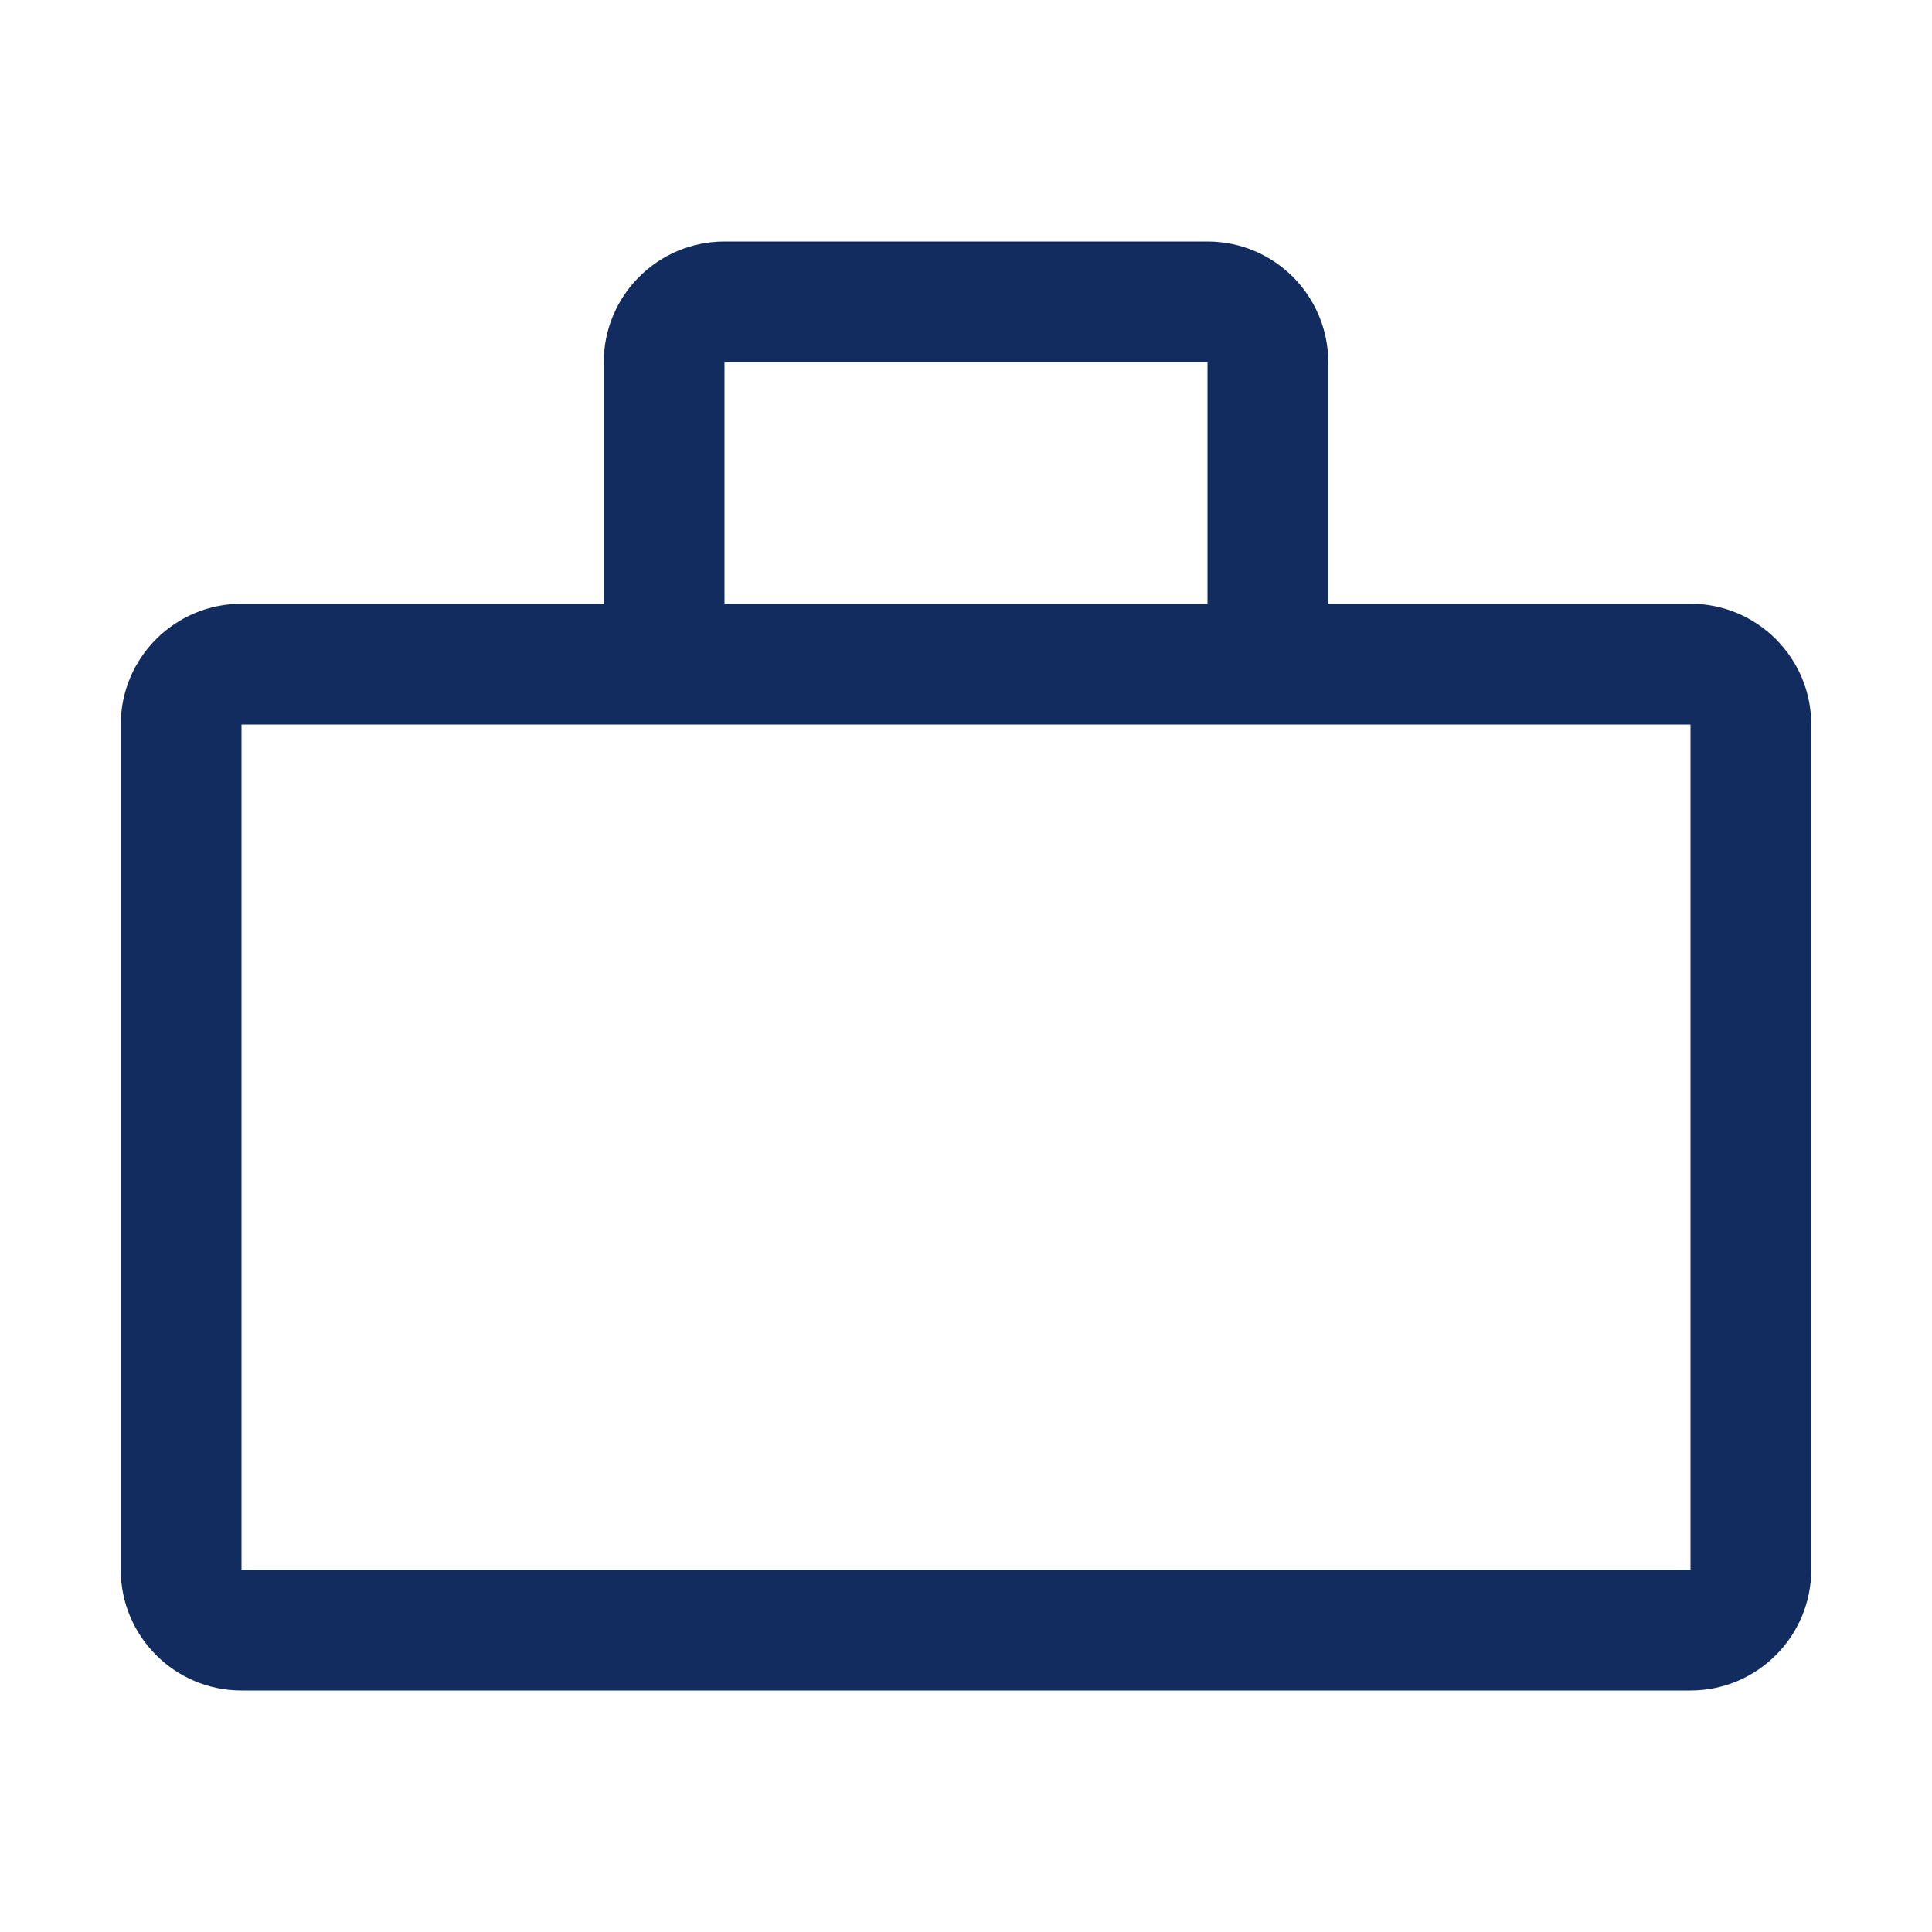
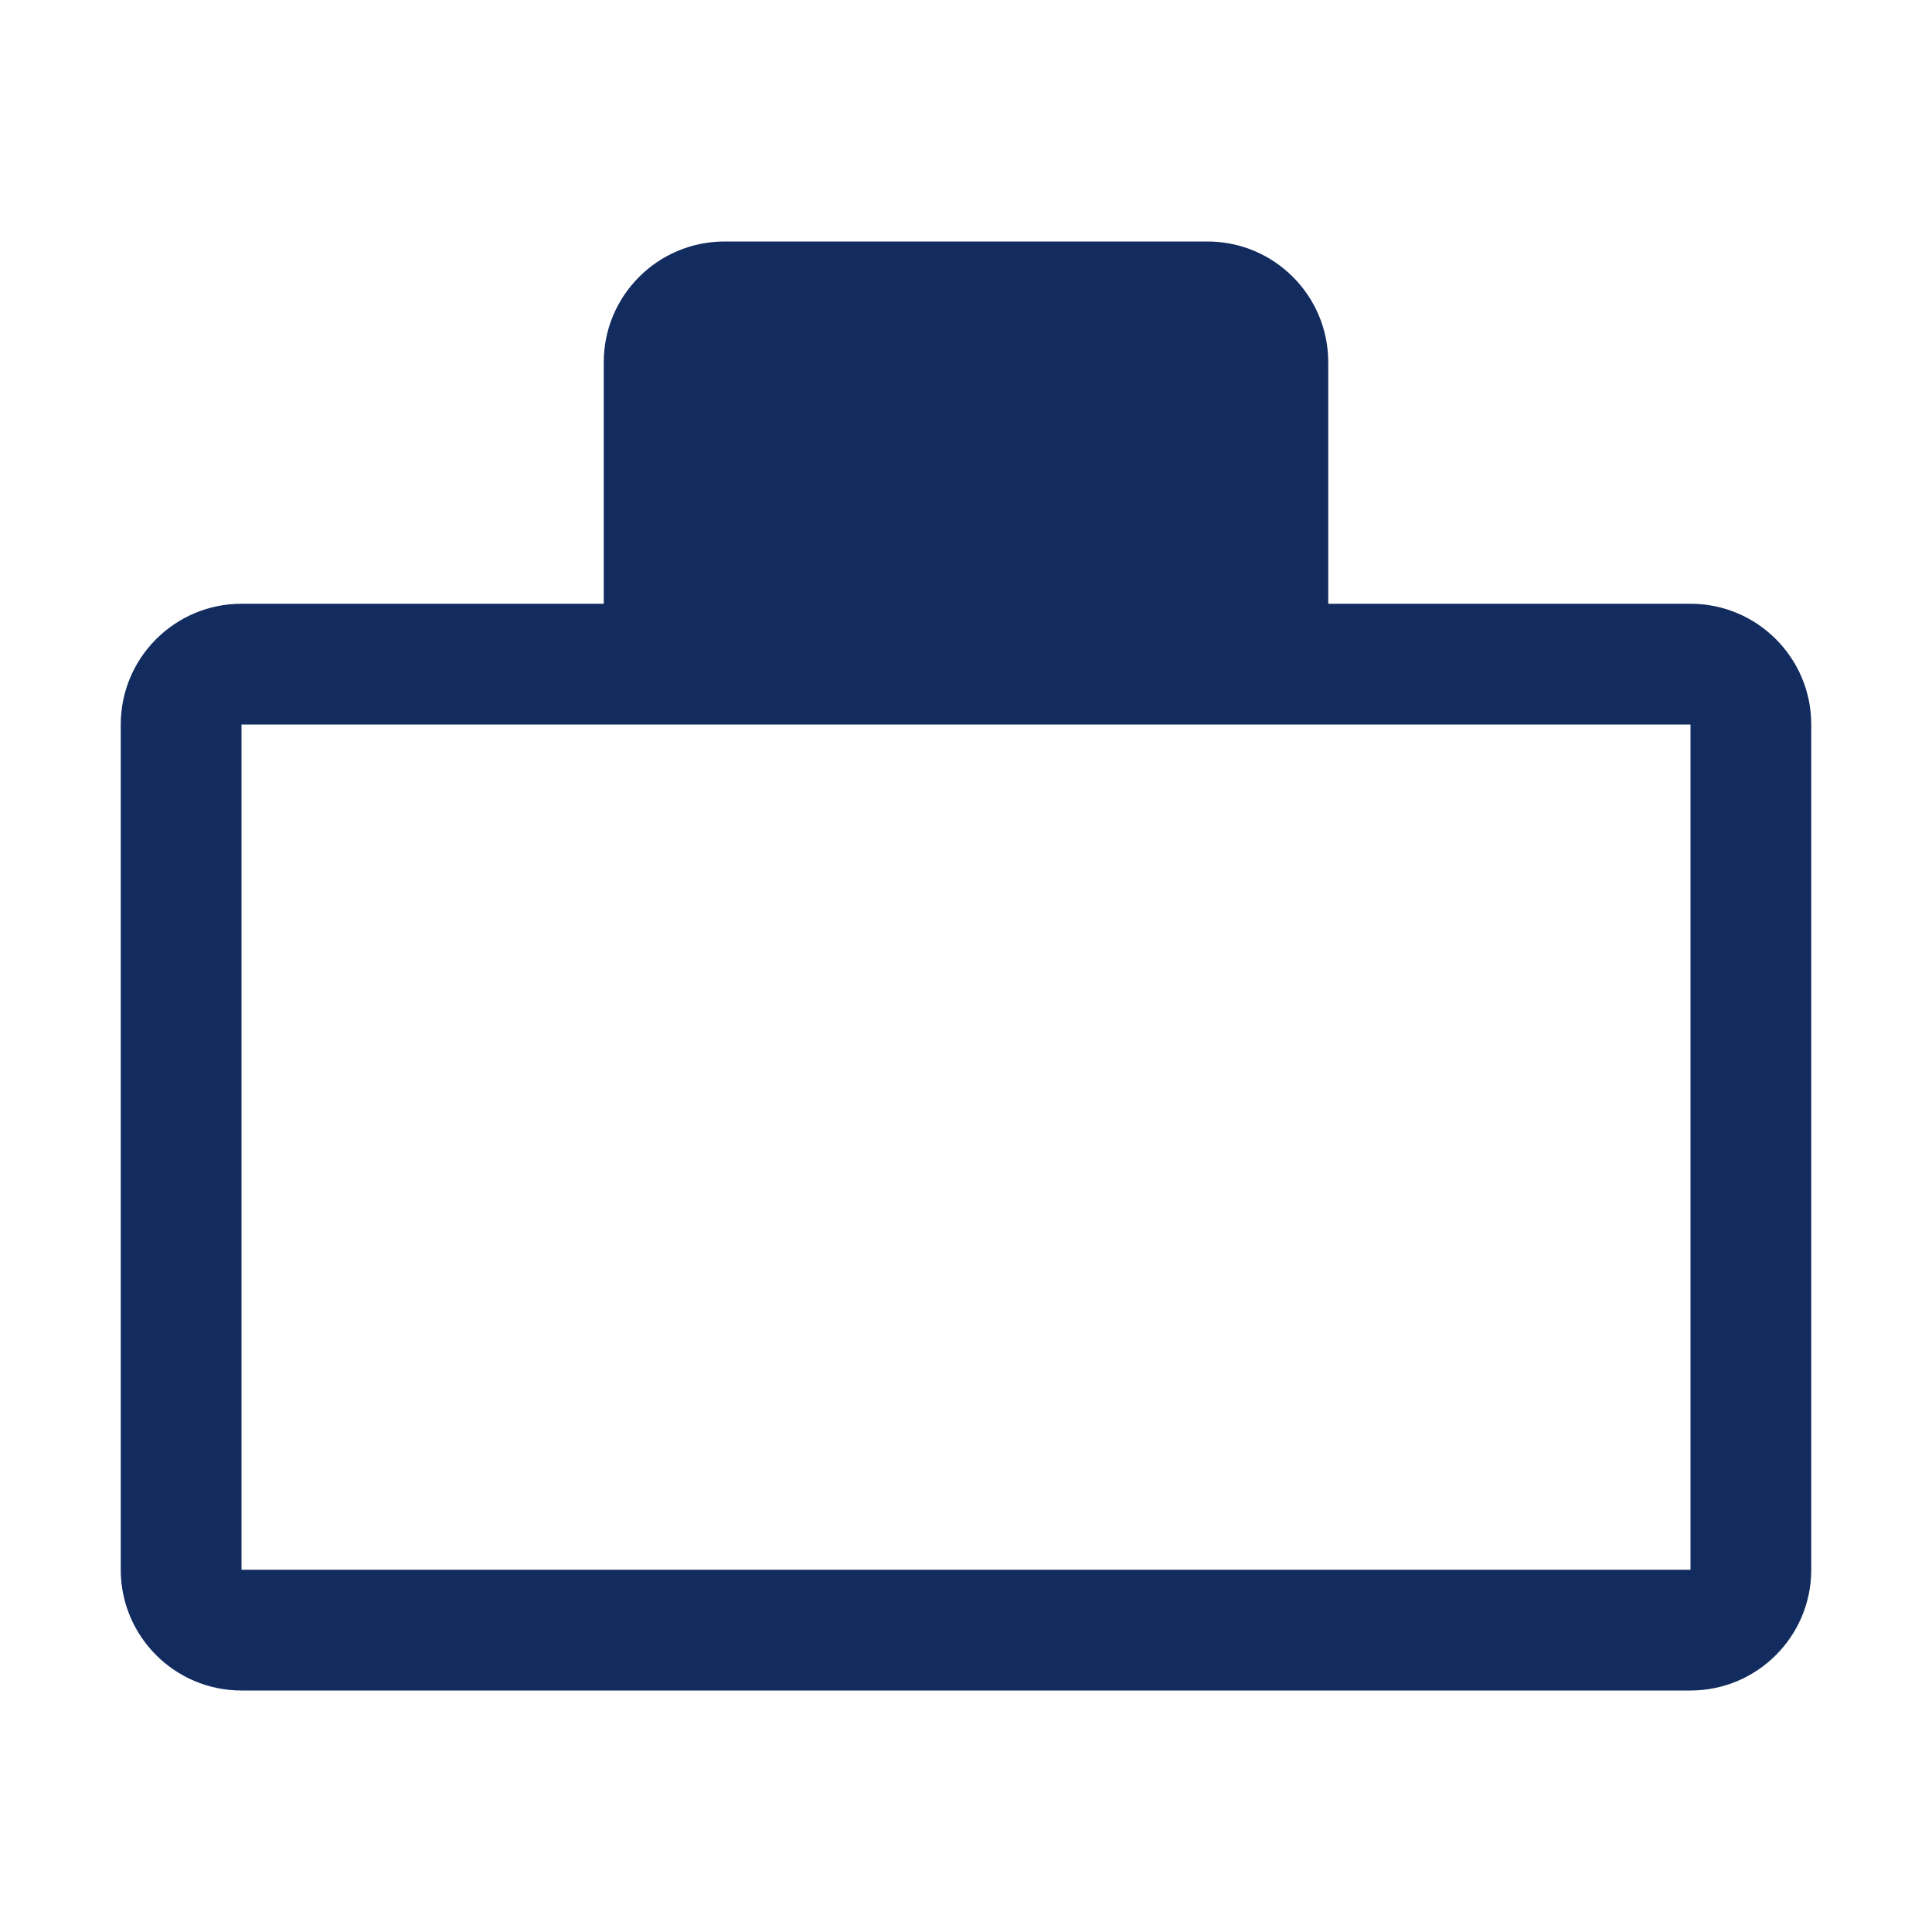
<svg xmlns="http://www.w3.org/2000/svg" width="24" height="24" viewBox="0 0 24 24" fill="none">
-   <path fill-rule="evenodd" clip-rule="evenodd" d="M21 7.5H16.5V4.5C16.5 3.672 15.828 3 15 3H9C8.172 3 7.5 3.672 7.5 4.5V7.5H3C2.172 7.5 1.5 8.172 1.5 9V19.5C1.5 20.328 2.172 21 3 21H21C21.828 21 22.5 20.328 22.5 19.5V9C22.5 8.172 21.828 7.5 21 7.5ZM9 4.5H15V7.5H9V4.5ZM3 19.5V9H21V19.5H3Z" fill="#122C5F" />
+   <path fill-rule="evenodd" clip-rule="evenodd" d="M21 7.5H16.5V4.5C16.5 3.672 15.828 3 15 3H9C8.172 3 7.5 3.672 7.5 4.5V7.5H3C2.172 7.5 1.5 8.172 1.5 9V19.5C1.5 20.328 2.172 21 3 21H21C21.828 21 22.5 20.328 22.5 19.5V9C22.5 8.172 21.828 7.5 21 7.5ZM9 4.5V7.5H9V4.5ZM3 19.5V9H21V19.5H3Z" fill="#122C5F" />
</svg>